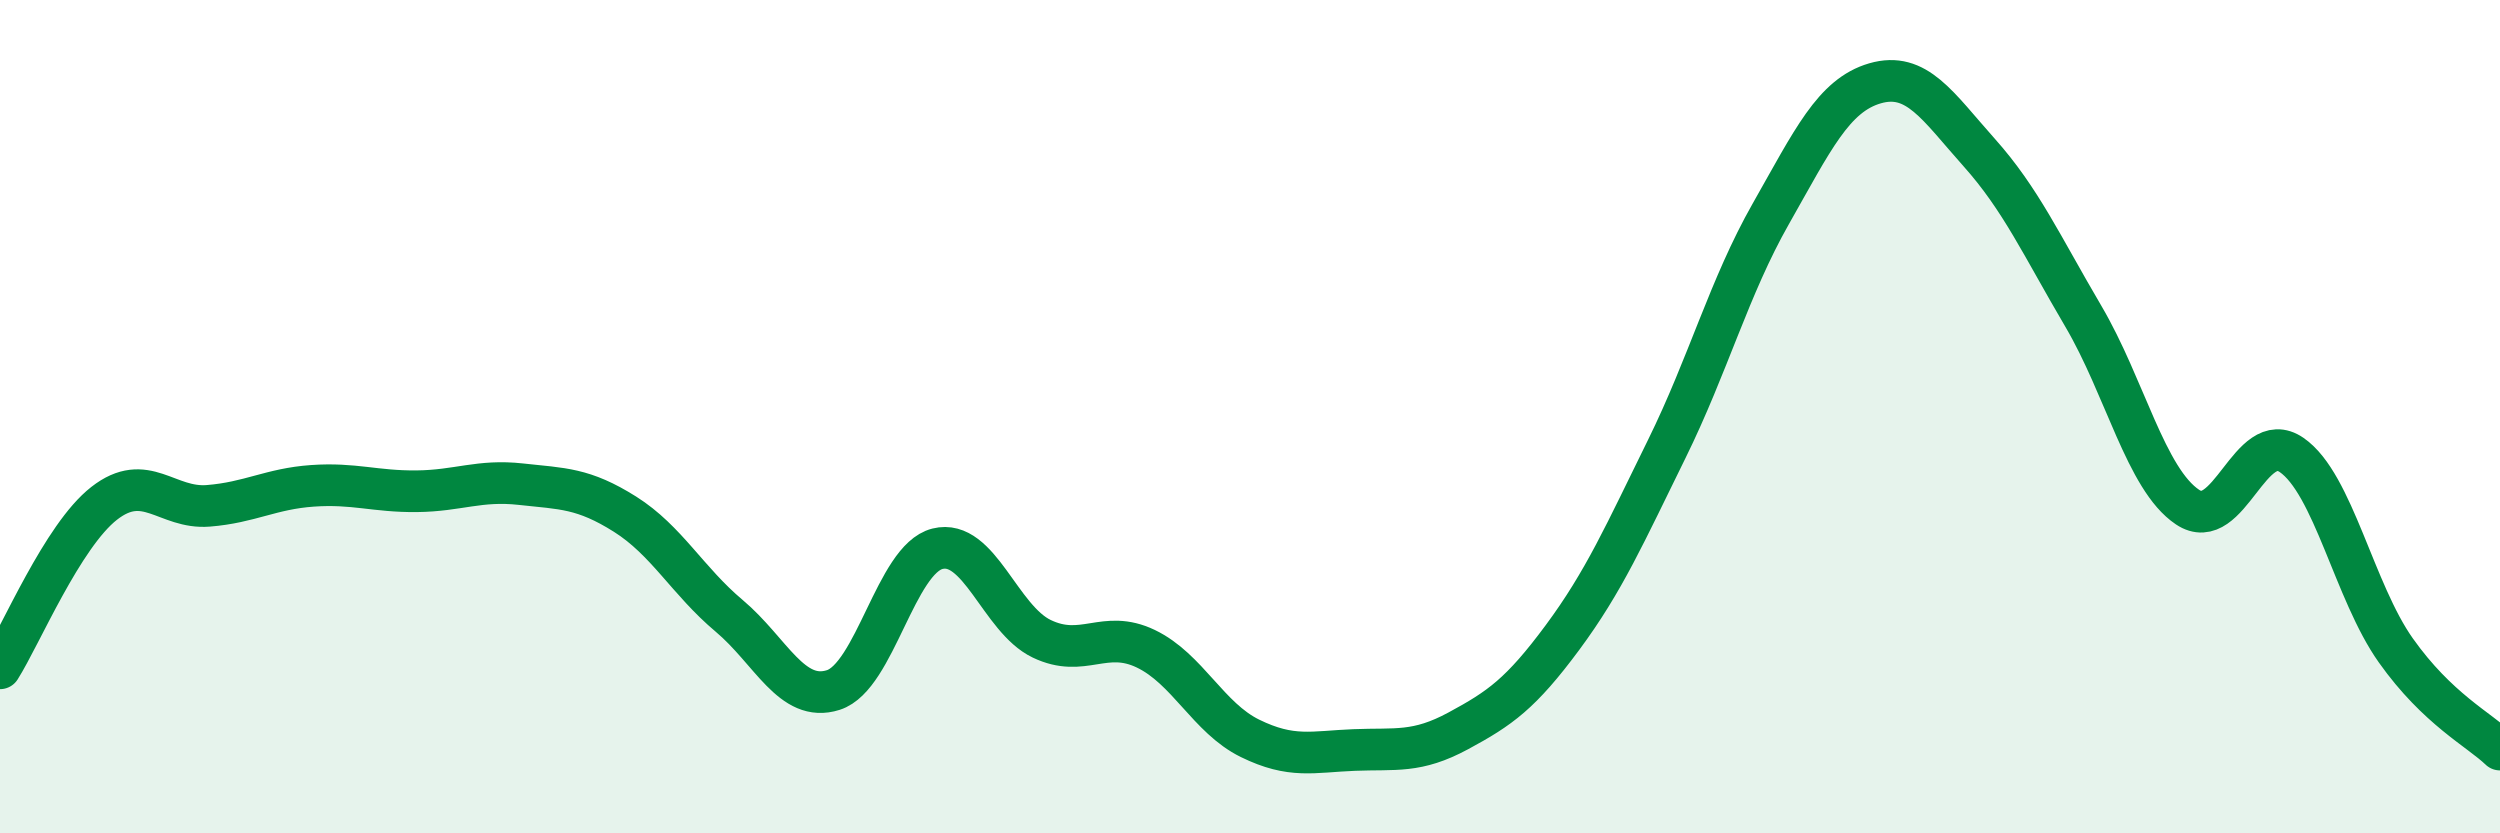
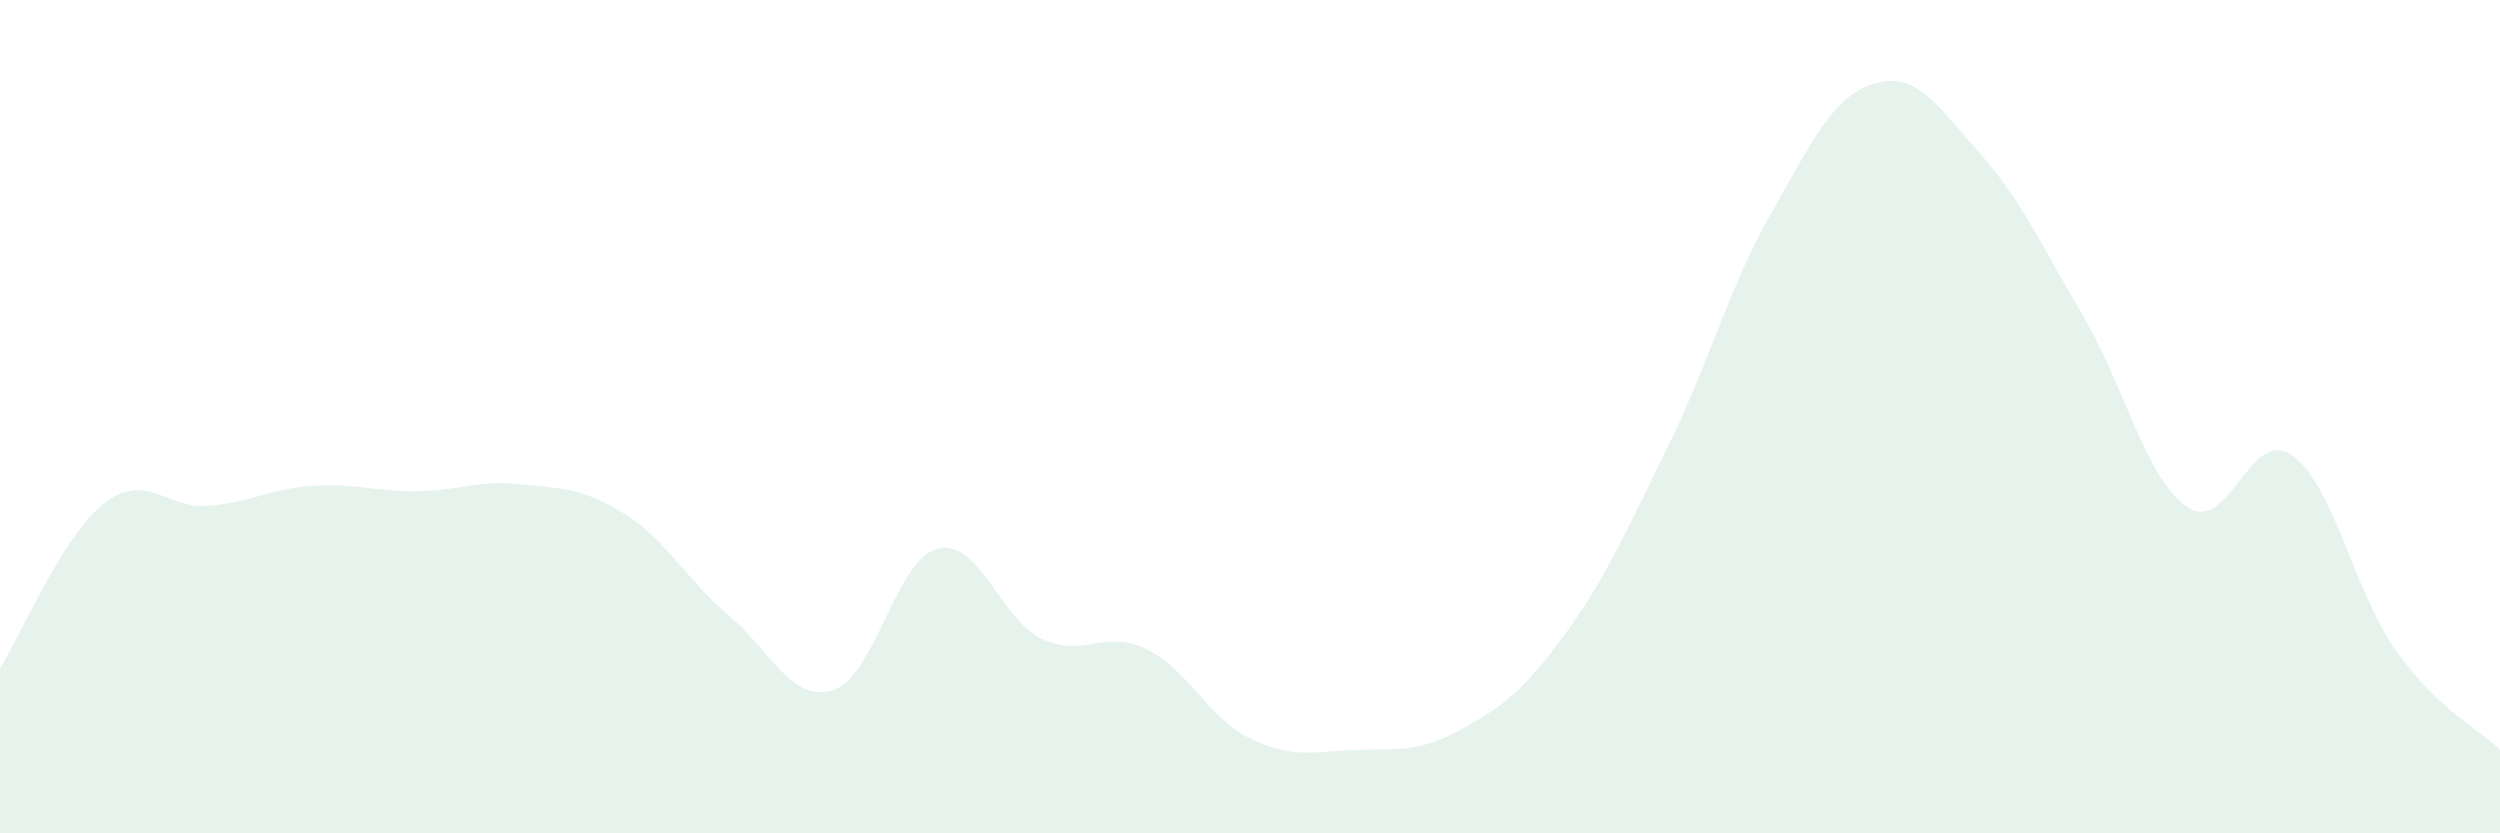
<svg xmlns="http://www.w3.org/2000/svg" width="60" height="20" viewBox="0 0 60 20">
  <path d="M 0,16.04 C 0.5,15.25 1.5,12.86 2.5,12.08 C 3.5,11.3 4,12.22 5,12.14 C 6,12.06 6.5,11.73 7.5,11.66 C 8.5,11.59 9,11.8 10,11.79 C 11,11.78 11.5,11.51 12.5,11.62 C 13.5,11.73 14,11.71 15,12.34 C 16,12.97 16.5,13.94 17.5,14.78 C 18.5,15.62 19,16.88 20,16.56 C 21,16.24 21.5,13.42 22.5,13.17 C 23.5,12.92 24,14.85 25,15.33 C 26,15.81 26.5,15.09 27.5,15.57 C 28.5,16.05 29,17.23 30,17.72 C 31,18.21 31.5,18.04 32.5,18 C 33.5,17.96 34,18.08 35,17.54 C 36,17 36.5,16.65 37.5,15.3 C 38.5,13.95 39,12.81 40,10.78 C 41,8.75 41.5,6.89 42.5,5.13 C 43.5,3.37 44,2.29 45,2 C 46,1.71 46.5,2.54 47.5,3.66 C 48.5,4.78 49,5.89 50,7.59 C 51,9.29 51.5,11.5 52.5,12.17 C 53.5,12.84 54,10.23 55,10.92 C 56,11.61 56.5,14.2 57.5,15.61 C 58.5,17.02 59.5,17.51 60,17.99L60 20L0 20Z" fill="#008740" opacity="0.1" stroke-linecap="round" stroke-linejoin="round" />
-   <path d="M 0,16.04 C 0.5,15.25 1.5,12.86 2.5,12.08 C 3.5,11.3 4,12.22 5,12.14 C 6,12.06 6.5,11.73 7.5,11.66 C 8.5,11.59 9,11.8 10,11.79 C 11,11.78 11.5,11.51 12.5,11.62 C 13.5,11.73 14,11.71 15,12.34 C 16,12.97 16.5,13.94 17.5,14.78 C 18.5,15.62 19,16.88 20,16.56 C 21,16.24 21.5,13.42 22.5,13.17 C 23.5,12.92 24,14.85 25,15.33 C 26,15.81 26.5,15.09 27.5,15.57 C 28.5,16.05 29,17.23 30,17.72 C 31,18.21 31.5,18.04 32.5,18 C 33.5,17.96 34,18.08 35,17.54 C 36,17 36.5,16.65 37.5,15.3 C 38.5,13.95 39,12.81 40,10.78 C 41,8.75 41.5,6.89 42.5,5.13 C 43.5,3.37 44,2.29 45,2 C 46,1.71 46.5,2.54 47.5,3.66 C 48.5,4.78 49,5.89 50,7.59 C 51,9.29 51.5,11.5 52.5,12.17 C 53.5,12.84 54,10.23 55,10.92 C 56,11.61 56.5,14.2 57.5,15.61 C 58.5,17.02 59.5,17.51 60,17.99" stroke="#008740" stroke-width="1" fill="none" stroke-linecap="round" stroke-linejoin="round" />
</svg>